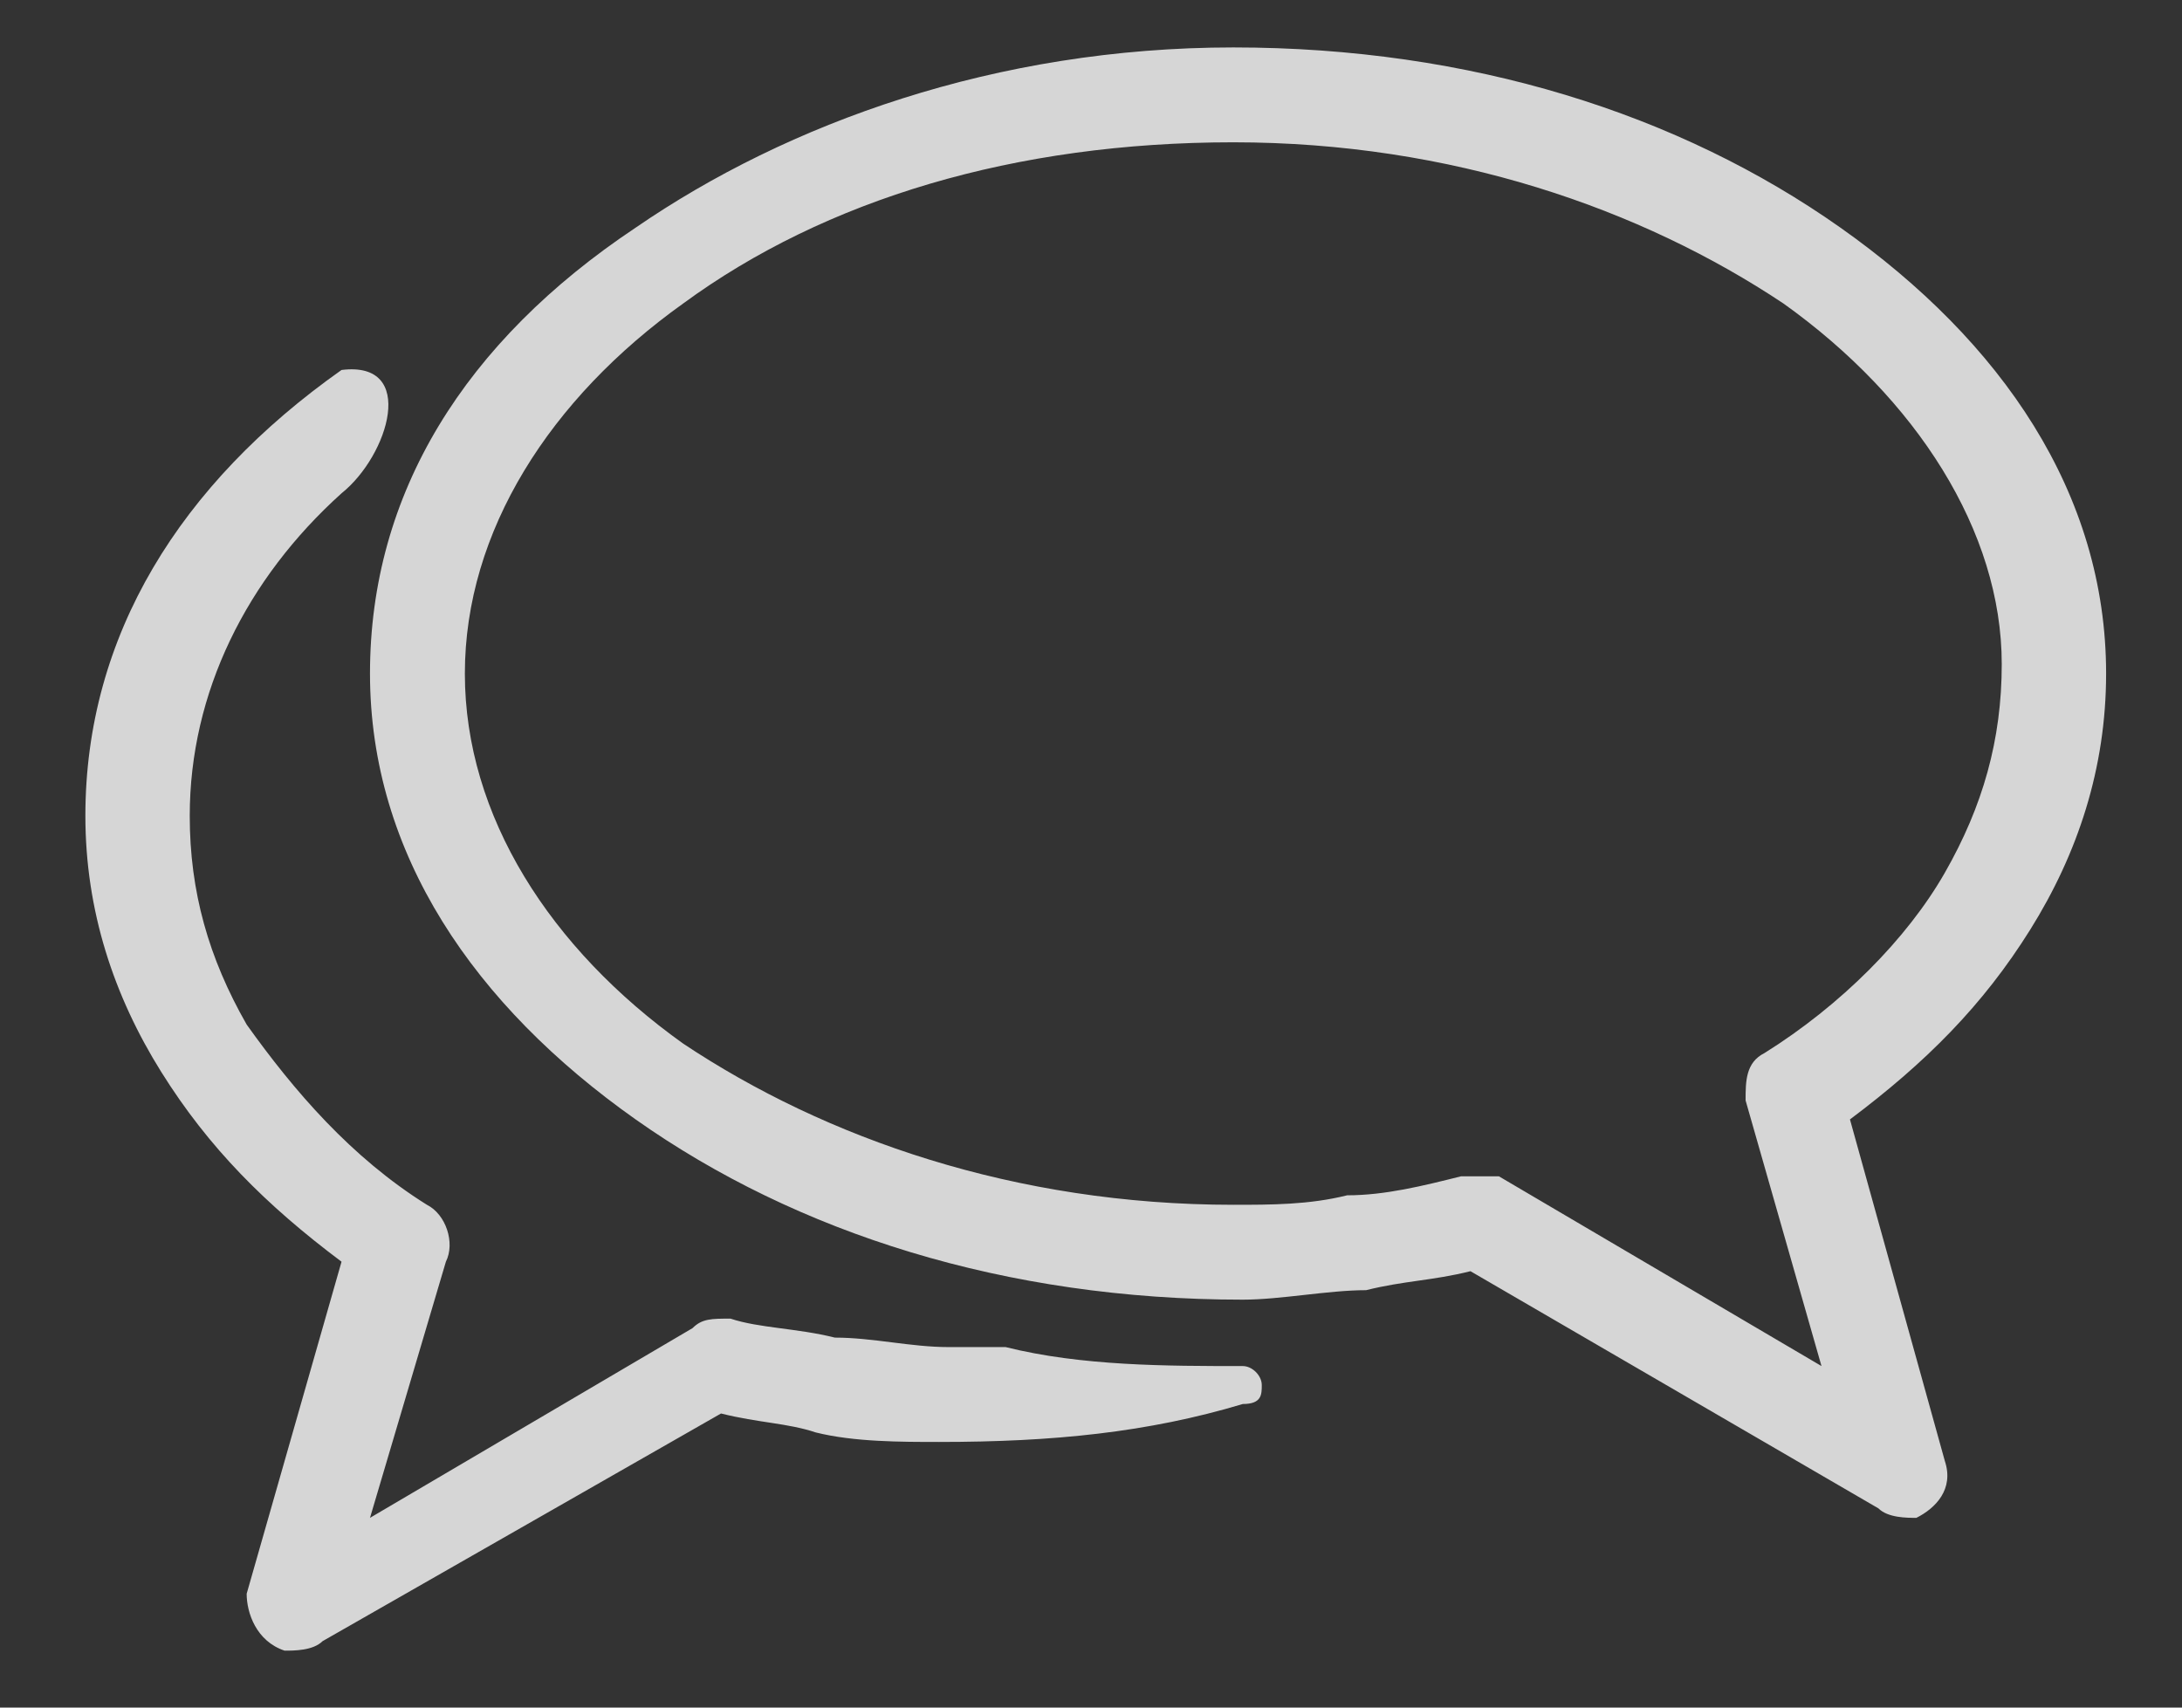
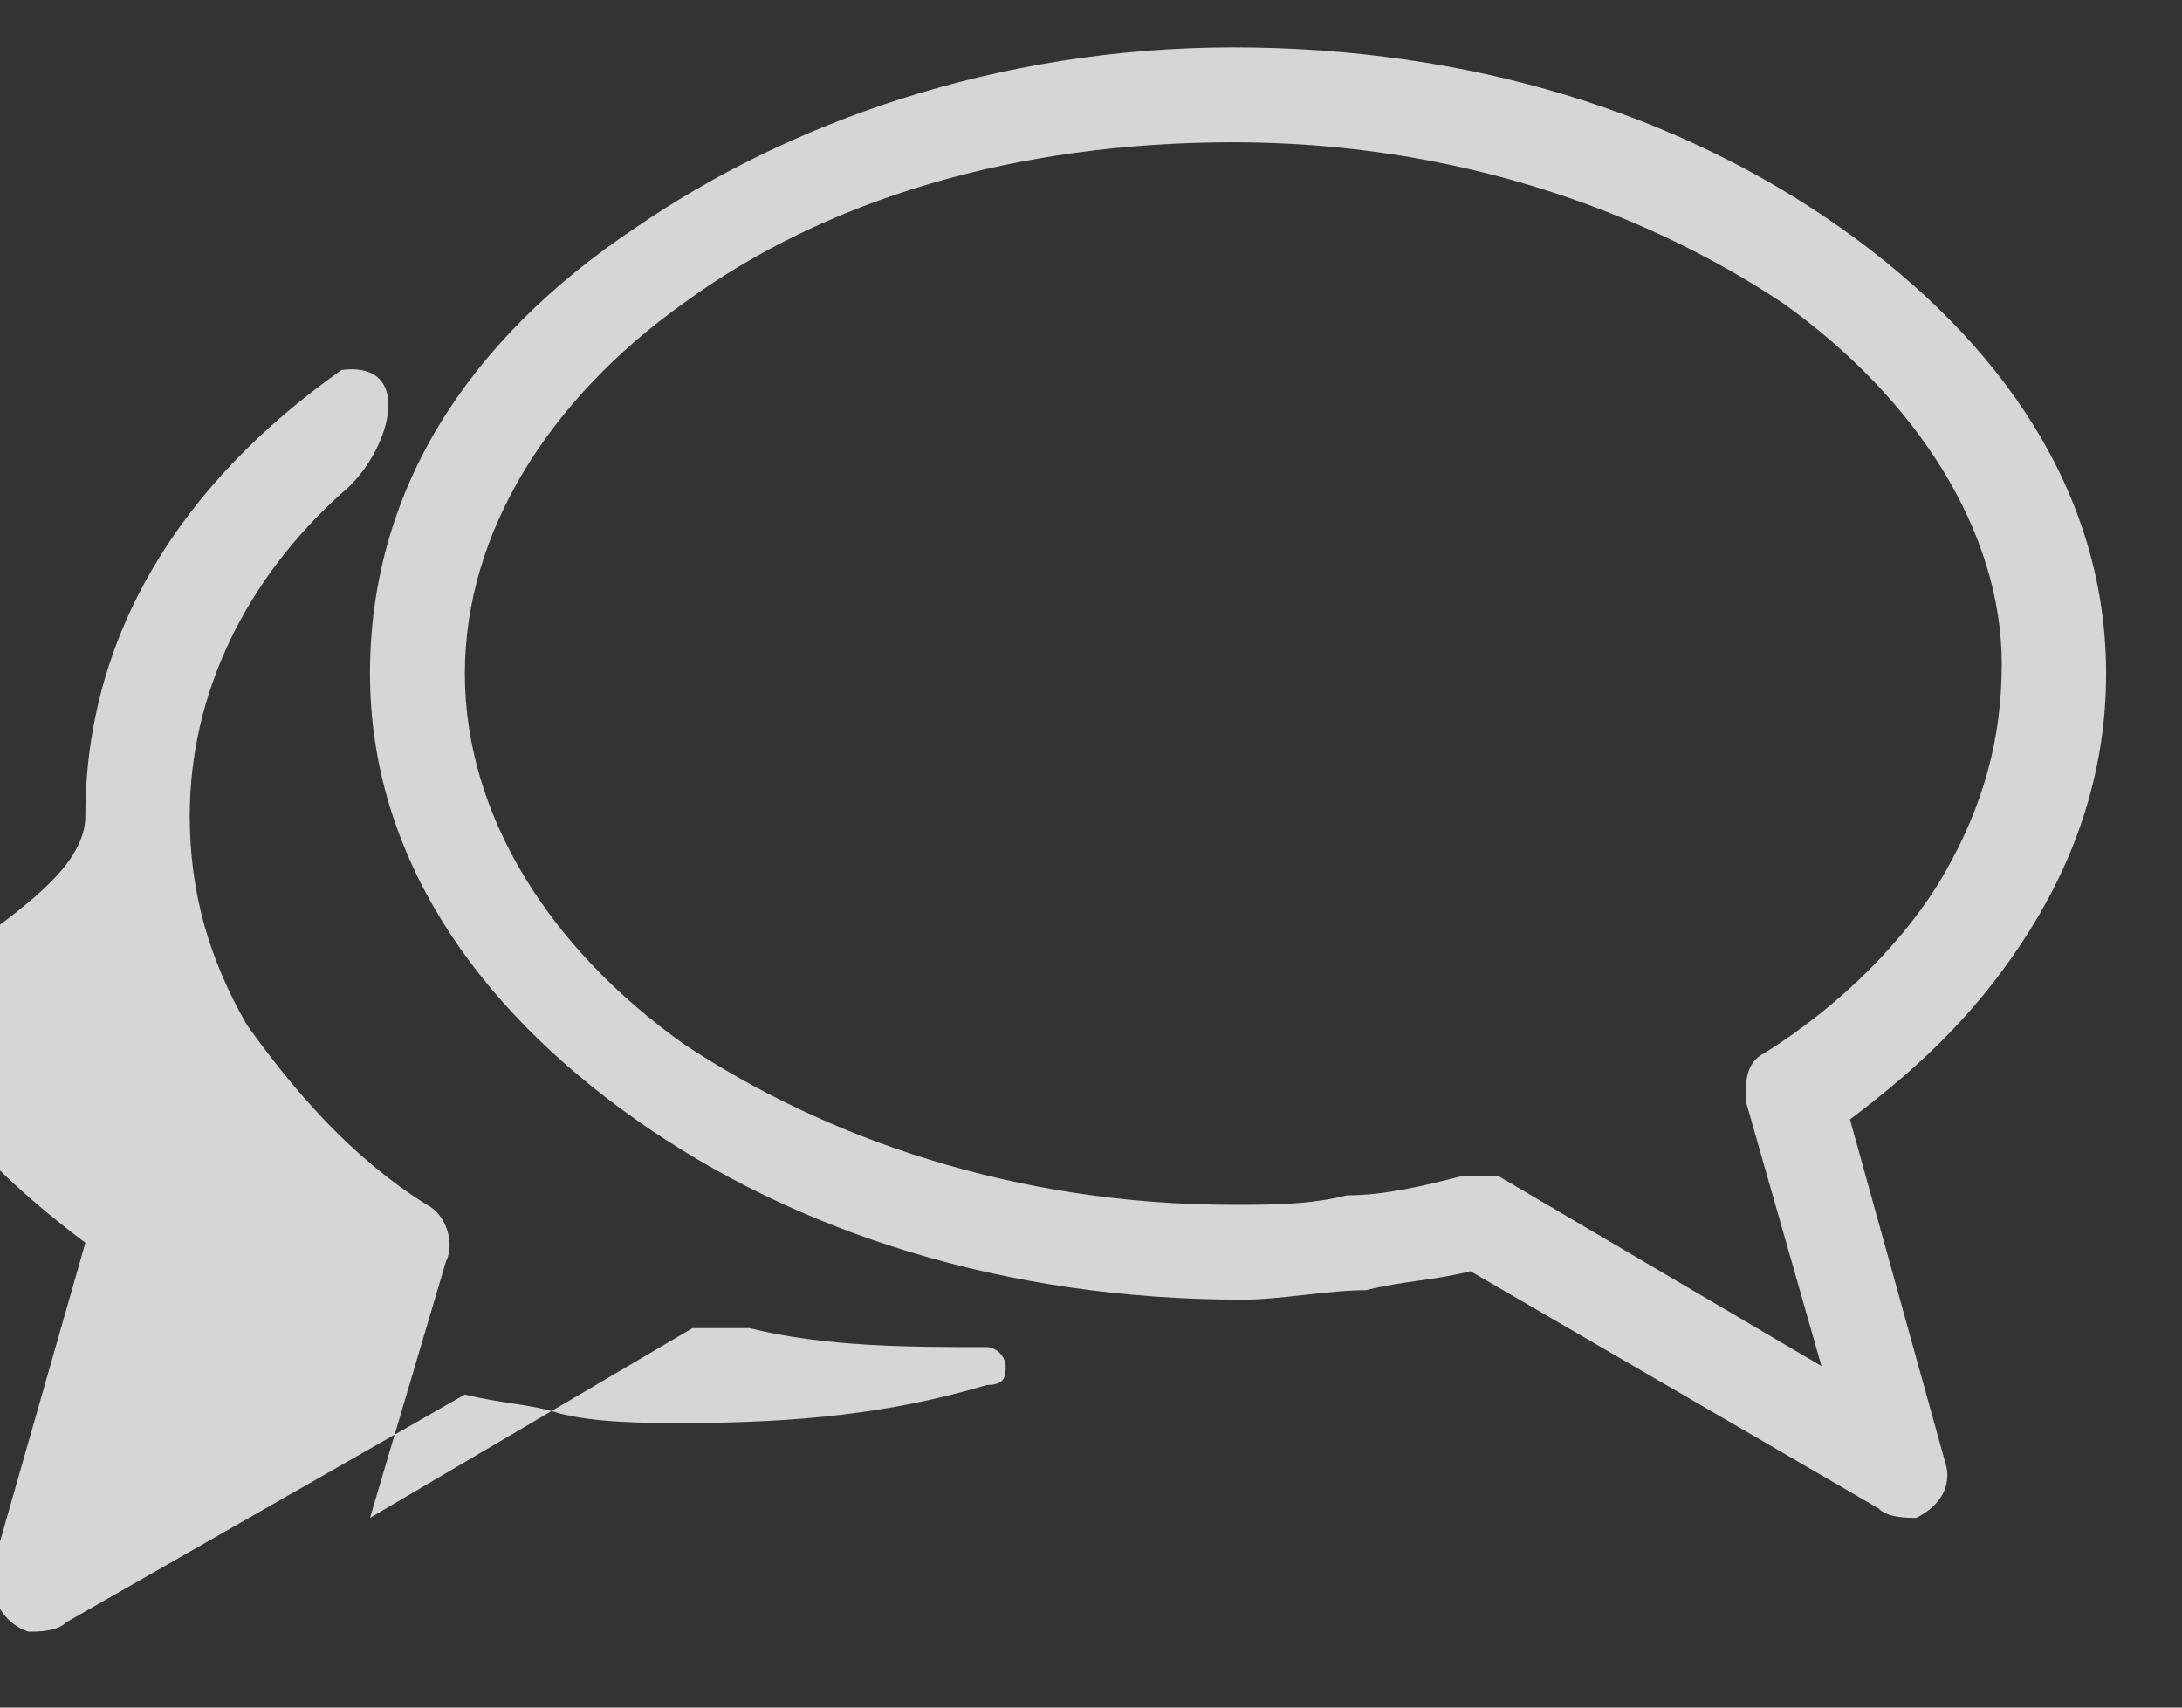
<svg xmlns="http://www.w3.org/2000/svg" width="23" height="18" xml:space="preserve">
  <rect width="100%" height="100%" fill="#333333" stroke="none" />
-   <path opacity=".8" fill="#FFF" d="M13 .5c2.5 0 4.7.7 6.4 1.9 1.7 1.2 2.8 2.8 2.8 4.7 0 1-.3 1.9-.8 2.7-.5.8-1.1 1.4-1.9 2l1 3.6c.1.3-.1.5-.3.6-.1 0-.3 0-.4-.1l-4.3-2.5c-.4.1-.7.1-1.1.2-.4 0-.9.1-1.3.1-2.5 0-4.7-.7-6.4-1.9C5 10.6 3.9 9 3.9 7.1c0-1.9 1-3.5 2.8-4.7C8.3 1.3 10.5.5 13 .5zM3.6 5.2C2.6 6.1 2 7.3 2 8.6c0 .8.2 1.5.6 2.2.5.7 1.1 1.4 1.9 1.9.2.1.3.4.2.6L3.9 16l3.4-2c.1-.1.2-.1.4-.1.3.1.7.1 1.1.2.4 0 .8.1 1.2.1h.6c.8.2 1.7.2 2.5.2.1 0 .2.1.2.2s0 .2-.2.2c-1 .3-2 .4-3.2.4-.4 0-.9 0-1.3-.1-.3-.1-.6-.1-1-.2l-4.2 2.4c-.1.1-.3.1-.4.1-.3-.1-.4-.4-.4-.6l1-3.5c-.8-.6-1.4-1.2-1.9-2S.9 9.6.9 8.6c0-1.9 1-3.5 2.7-4.7.8-.1.5.9 0 1.3zm15.2-2c-1.5-1-3.5-1.7-5.8-1.7s-4.3.6-5.8 1.7c-1.4 1-2.3 2.4-2.3 3.9S5.8 10 7.2 11c1.5 1 3.5 1.7 5.8 1.7.4 0 .8 0 1.2-.1.4 0 .8-.1 1.2-.2h.4l3.4 2-.8-2.8c0-.2 0-.4.2-.5.8-.5 1.5-1.2 1.9-1.9.4-.7.6-1.4.6-2.2 0-1.4-.9-2.8-2.3-3.8z" />
+   <path opacity=".8" fill="#FFF" d="M13 .5c2.5 0 4.7.7 6.4 1.9 1.7 1.2 2.8 2.8 2.8 4.7 0 1-.3 1.9-.8 2.7-.5.8-1.1 1.4-1.9 2l1 3.6c.1.3-.1.5-.3.6-.1 0-.3 0-.4-.1l-4.3-2.5c-.4.1-.7.1-1.1.2-.4 0-.9.1-1.3.1-2.5 0-4.7-.7-6.4-1.9C5 10.6 3.9 9 3.9 7.1c0-1.9 1-3.5 2.8-4.7C8.3 1.3 10.5.5 13 .5zM3.6 5.2C2.6 6.1 2 7.3 2 8.6c0 .8.2 1.5.6 2.2.5.7 1.1 1.4 1.9 1.9.2.1.3.4.2.6L3.9 16l3.4-2h.6c.8.2 1.7.2 2.5.2.1 0 .2.1.2.2s0 .2-.2.2c-1 .3-2 .4-3.2.4-.4 0-.9 0-1.3-.1-.3-.1-.6-.1-1-.2l-4.2 2.4c-.1.1-.3.1-.4.1-.3-.1-.4-.4-.4-.6l1-3.5c-.8-.6-1.4-1.2-1.9-2S.9 9.6.9 8.6c0-1.9 1-3.5 2.7-4.7.8-.1.5.9 0 1.3zm15.2-2c-1.5-1-3.5-1.7-5.8-1.7s-4.3.6-5.8 1.7c-1.4 1-2.3 2.4-2.3 3.9S5.8 10 7.2 11c1.5 1 3.5 1.7 5.8 1.7.4 0 .8 0 1.2-.1.4 0 .8-.1 1.2-.2h.4l3.4 2-.8-2.8c0-.2 0-.4.2-.5.8-.5 1.5-1.2 1.9-1.9.4-.7.6-1.4.6-2.2 0-1.4-.9-2.8-2.3-3.8z" />
</svg>